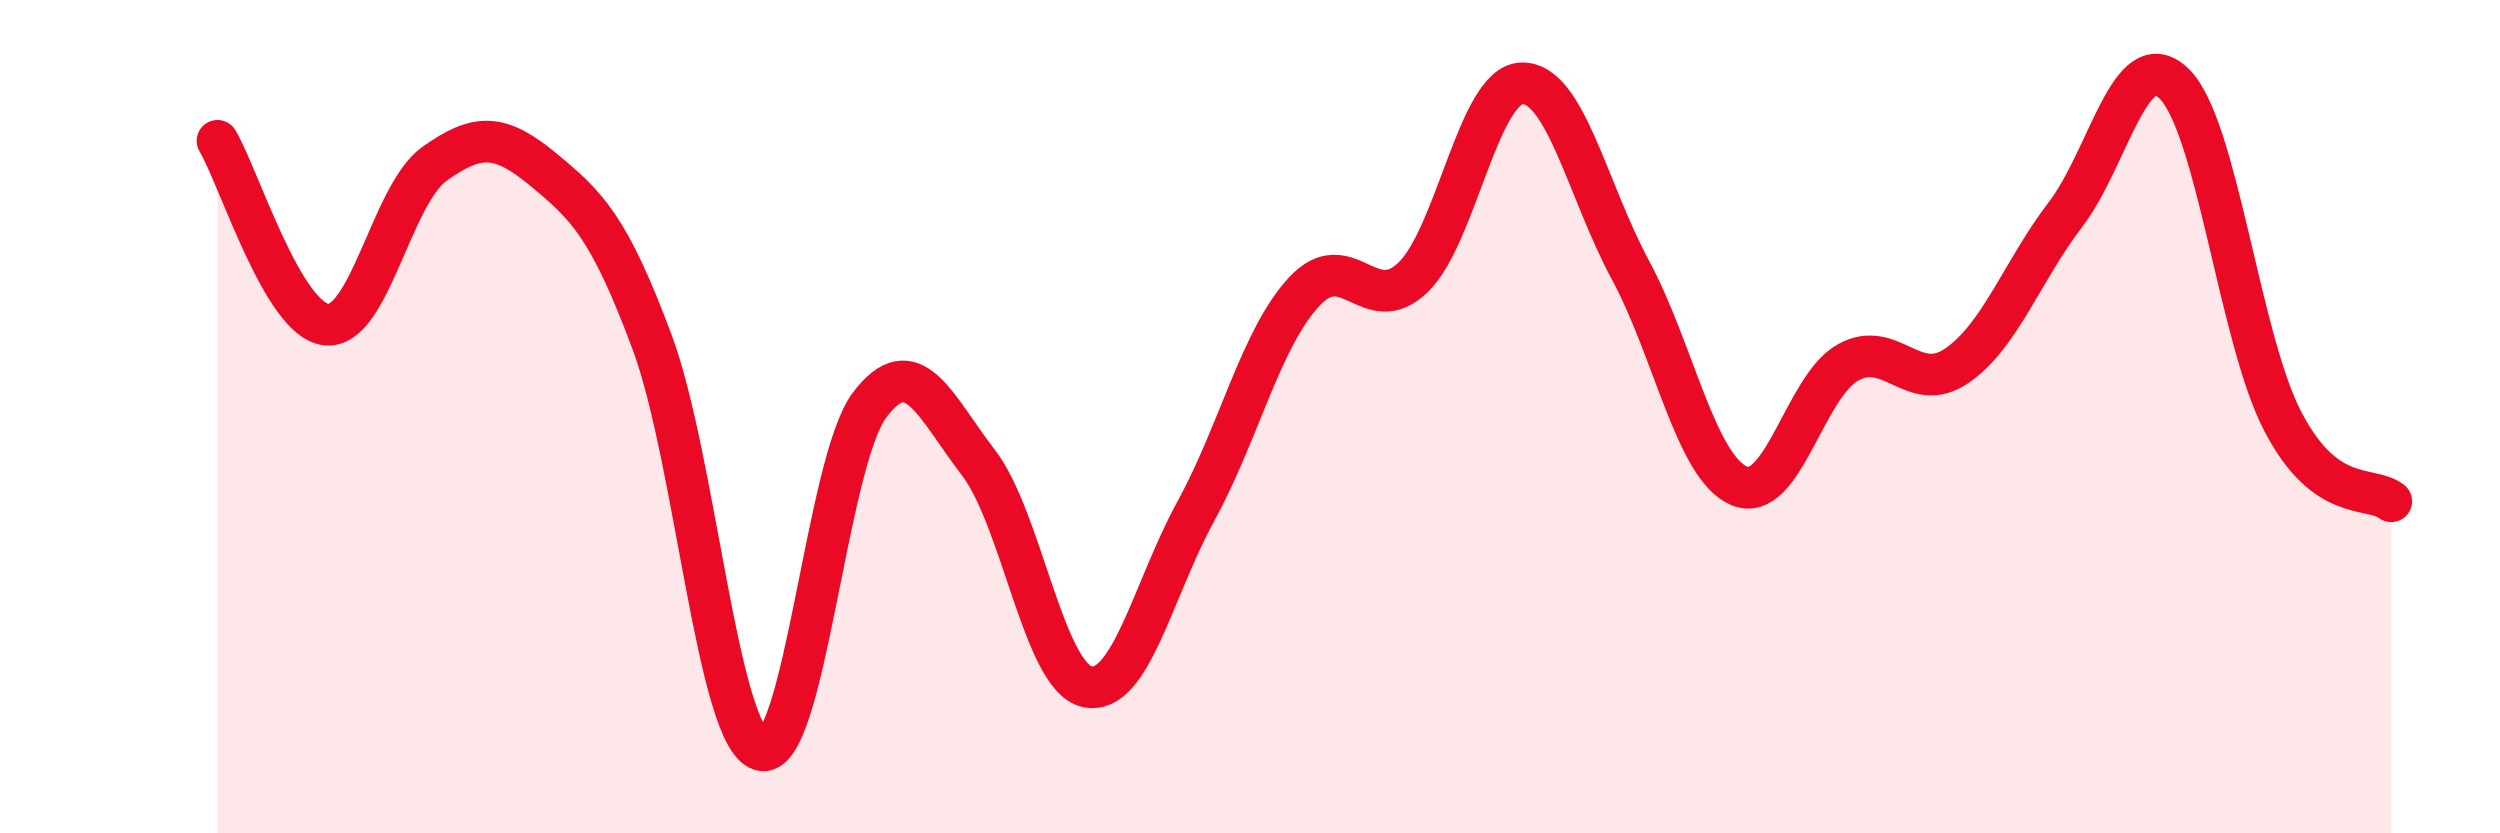
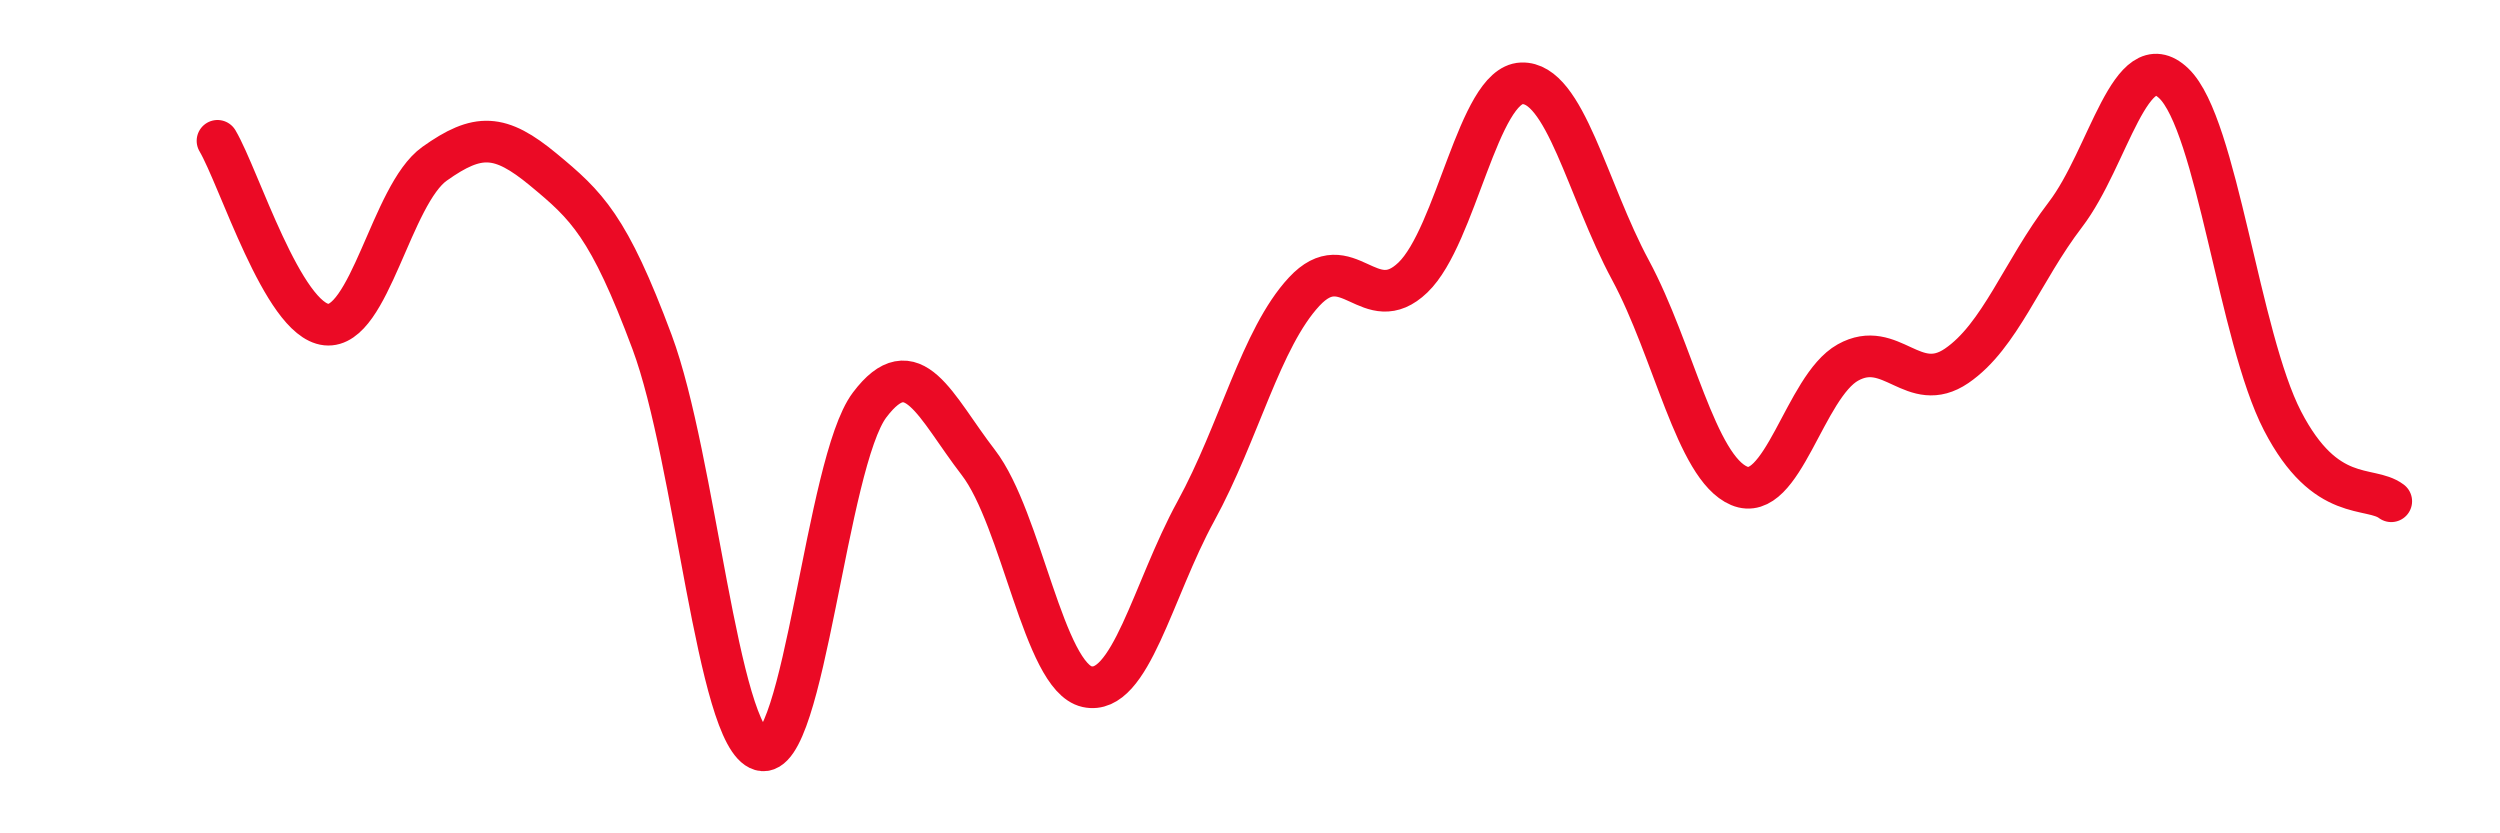
<svg xmlns="http://www.w3.org/2000/svg" width="60" height="20" viewBox="0 0 60 20">
-   <path d="M 5.22,3.38 C 5.74,4.26 6.79,7.68 7.83,7.79 C 8.87,7.9 9.39,4.67 10.43,3.93 C 11.47,3.19 12,3.21 13.04,4.07 C 14.08,4.93 14.61,5.42 15.65,8.21 C 16.69,11 17.22,17.7 18.26,18 C 19.3,18.3 19.83,11.1 20.87,9.72 C 21.91,8.34 22.44,9.75 23.48,11.1 C 24.52,12.45 25.05,16.25 26.09,16.48 C 27.13,16.71 27.66,14.17 28.7,12.27 C 29.74,10.37 30.26,8.12 31.3,7 C 32.34,5.88 32.87,7.66 33.91,6.66 C 34.95,5.66 35.48,2.04 36.52,2 C 37.56,1.96 38.09,4.55 39.13,6.48 C 40.17,8.41 40.7,11.22 41.74,11.66 C 42.78,12.1 43.31,9.28 44.35,8.7 C 45.39,8.12 45.92,9.49 46.96,8.78 C 48,8.07 48.53,6.51 49.57,5.15 C 50.61,3.79 51.13,1.01 52.17,2 C 53.21,2.99 53.74,8.09 54.78,10.1 C 55.82,12.11 56.87,11.64 57.39,12.03L57.39 20L5.22 20Z" fill="#EB0A25" opacity="0.1" stroke-linecap="round" stroke-linejoin="round" />
  <path d="M 5.22,3.38 C 5.74,4.26 6.79,7.68 7.83,7.79 C 8.87,7.9 9.39,4.67 10.43,3.93 C 11.47,3.19 12,3.21 13.04,4.07 C 14.08,4.93 14.61,5.42 15.65,8.21 C 16.69,11 17.22,17.7 18.26,18 C 19.3,18.3 19.83,11.1 20.87,9.72 C 21.91,8.34 22.44,9.75 23.48,11.1 C 24.52,12.45 25.05,16.25 26.09,16.48 C 27.13,16.71 27.66,14.17 28.7,12.27 C 29.74,10.37 30.26,8.12 31.3,7 C 32.34,5.88 32.87,7.66 33.91,6.66 C 34.95,5.66 35.48,2.04 36.52,2 C 37.56,1.96 38.09,4.55 39.13,6.48 C 40.17,8.41 40.7,11.22 41.74,11.66 C 42.78,12.1 43.31,9.28 44.35,8.7 C 45.39,8.12 45.92,9.49 46.96,8.78 C 48,8.07 48.53,6.51 49.57,5.15 C 50.61,3.79 51.13,1.01 52.17,2 C 53.21,2.99 53.74,8.09 54.78,10.1 C 55.82,12.11 56.87,11.64 57.39,12.03" stroke="#EB0A25" stroke-width="1" fill="none" stroke-linecap="round" stroke-linejoin="round" />
</svg>